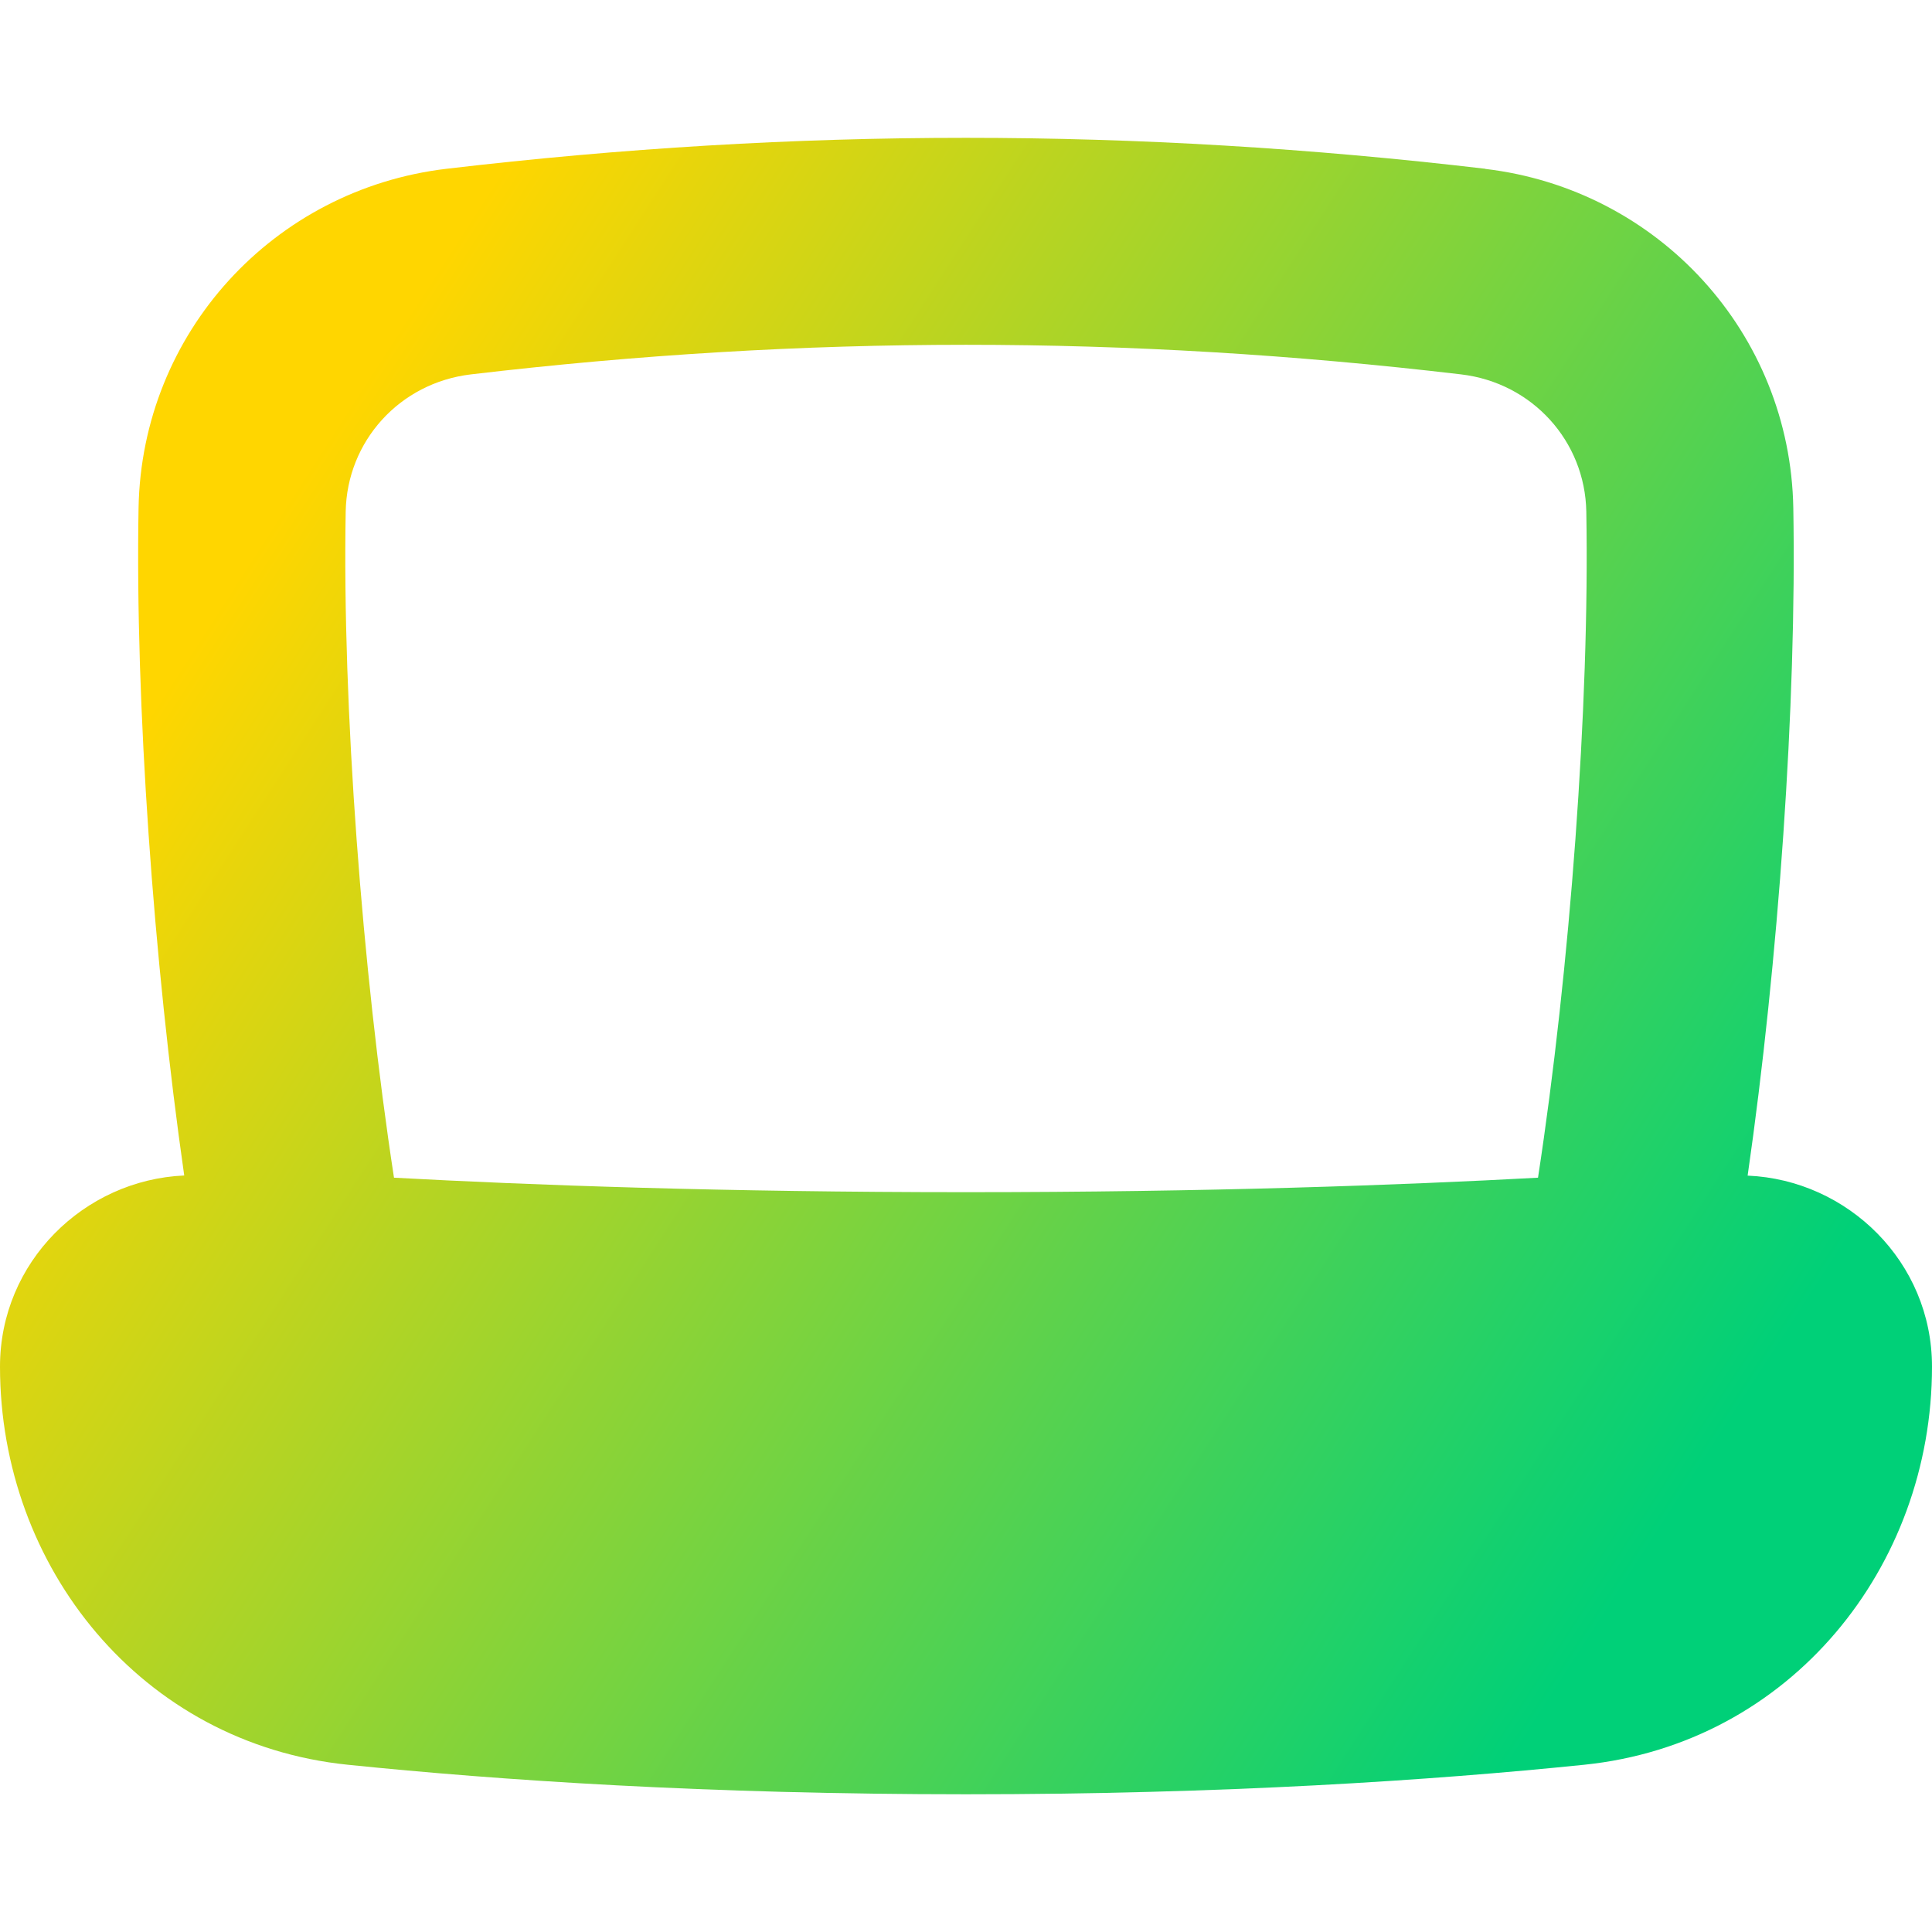
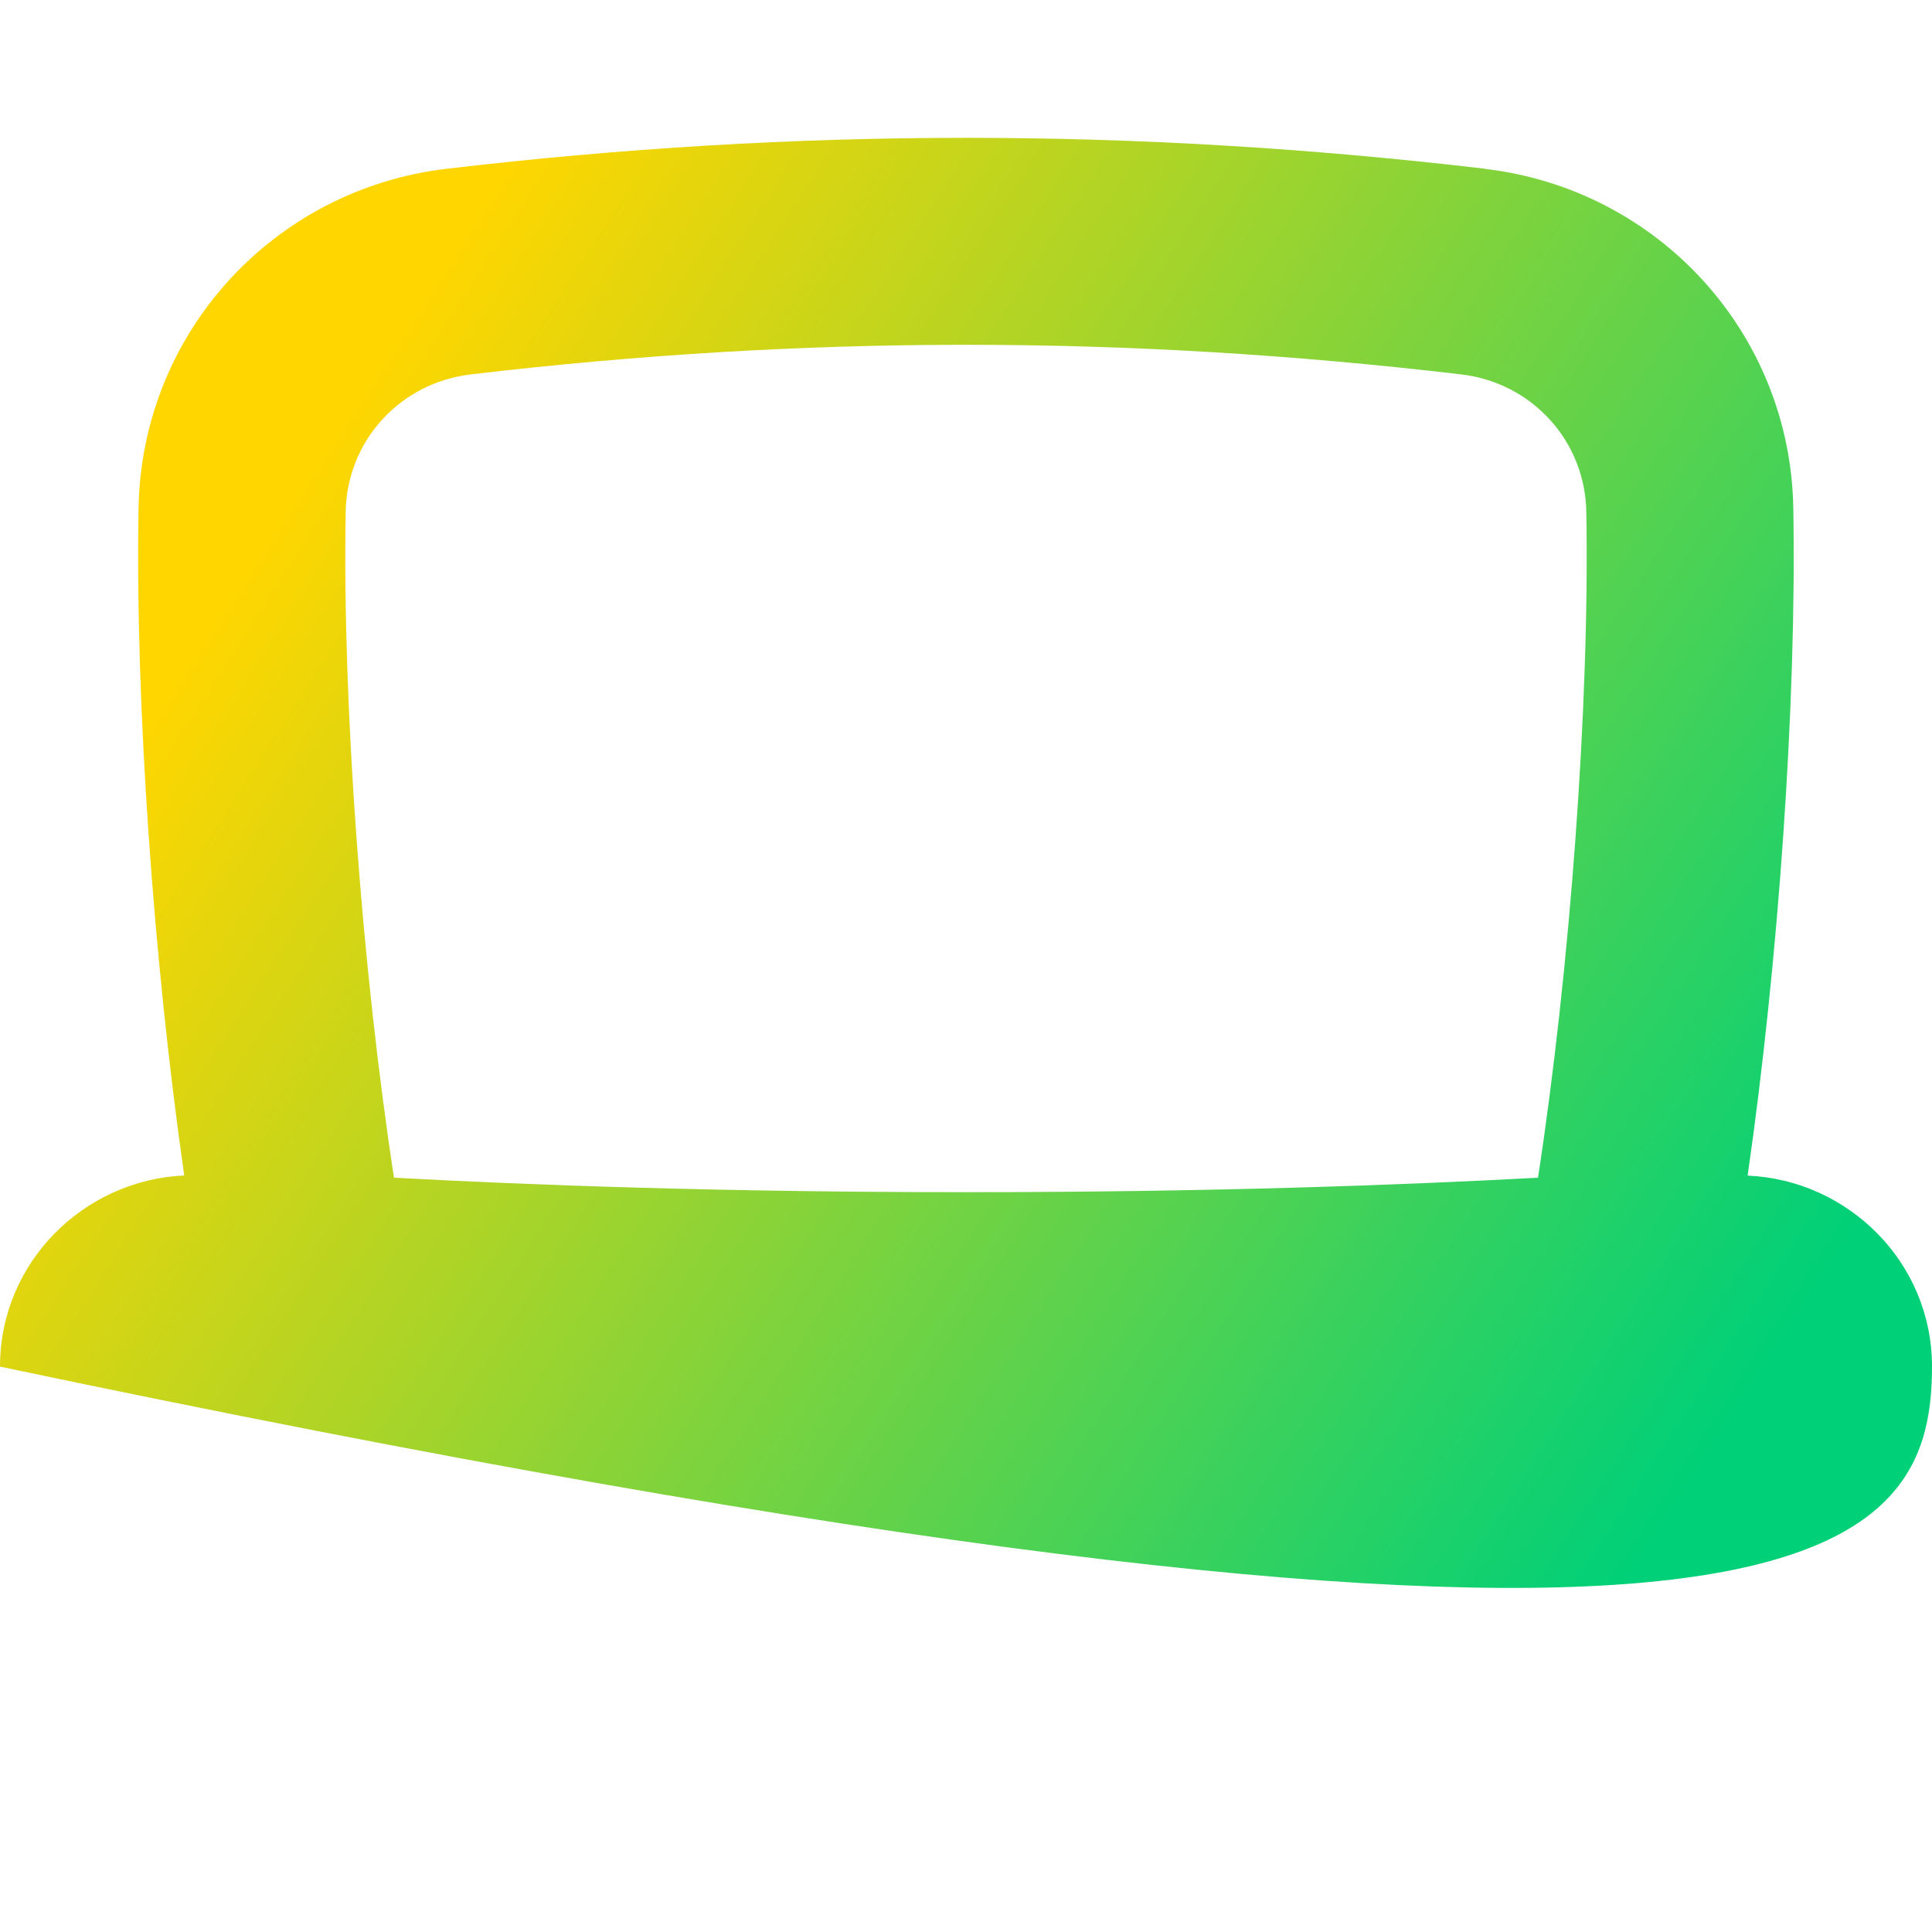
<svg xmlns="http://www.w3.org/2000/svg" fill="none" viewBox="0 0 14 14" id="Laptop--Streamline-Flex-Gradient">
  <desc>
    Laptop Streamline Icon: https://streamlinehq.com
  </desc>
  <g id="laptop--device-laptop-electronics-computer-notebook">
-     <path id="Union" fill="url(#paint0_linear_9380_667)" fill-rule="evenodd" d="M3.412 2.713c2.423-.286 4.753-.286 7.176 0 .516.061.898.484.907.995.025 1.399-.119 3.321-.35 4.826-.993.054-2.391.105-4.145.105s-3.152-.051-4.145-.105c-.231-1.505-.375-3.427-.35-4.826.009-.511.391-.934.907-.995Zm7.351-1.49c-2.539-.299-4.987-.299-7.527 0-1.253.148-2.209 1.188-2.232 2.458-.025 1.411.109 3.29.331 4.837C.61 8.55 0 9.145 0 9.903c0 1.453 1.025 2.732 2.52 2.885 1.101.113 2.609.214 4.48.214 1.871 0 3.379-.101 4.48-.214C12.975 12.634 14 11.355 14 9.903c0-.758-.61-1.353-1.336-1.384.223-1.547.356-3.427.331-4.837-.022-1.27-.979-2.31-2.232-2.458Z" clip-rule="evenodd" />
+     <path id="Union" fill="url(#paint0_linear_9380_667)" fill-rule="evenodd" d="M3.412 2.713c2.423-.286 4.753-.286 7.176 0 .516.061.898.484.907.995.025 1.399-.119 3.321-.35 4.826-.993.054-2.391.105-4.145.105s-3.152-.051-4.145-.105c-.231-1.505-.375-3.427-.35-4.826.009-.511.391-.934.907-.995Zm7.351-1.49c-2.539-.299-4.987-.299-7.527 0-1.253.148-2.209 1.188-2.232 2.458-.025 1.411.109 3.29.331 4.837C.61 8.55 0 9.145 0 9.903C12.975 12.634 14 11.355 14 9.903c0-.758-.61-1.353-1.336-1.384.223-1.547.356-3.427.331-4.837-.022-1.27-.979-2.31-2.232-2.458Z" clip-rule="evenodd" />
  </g>
  <defs>
    <linearGradient id="paint0_linear_9380_667" x1="2.288" x2="12.713" y1="3.307" y2="10.044" gradientUnits="userSpaceOnUse">
      <stop stop-color="#ffd600" />
      <stop offset="1" stop-color="#00d078" />
    </linearGradient>
  </defs>
</svg>